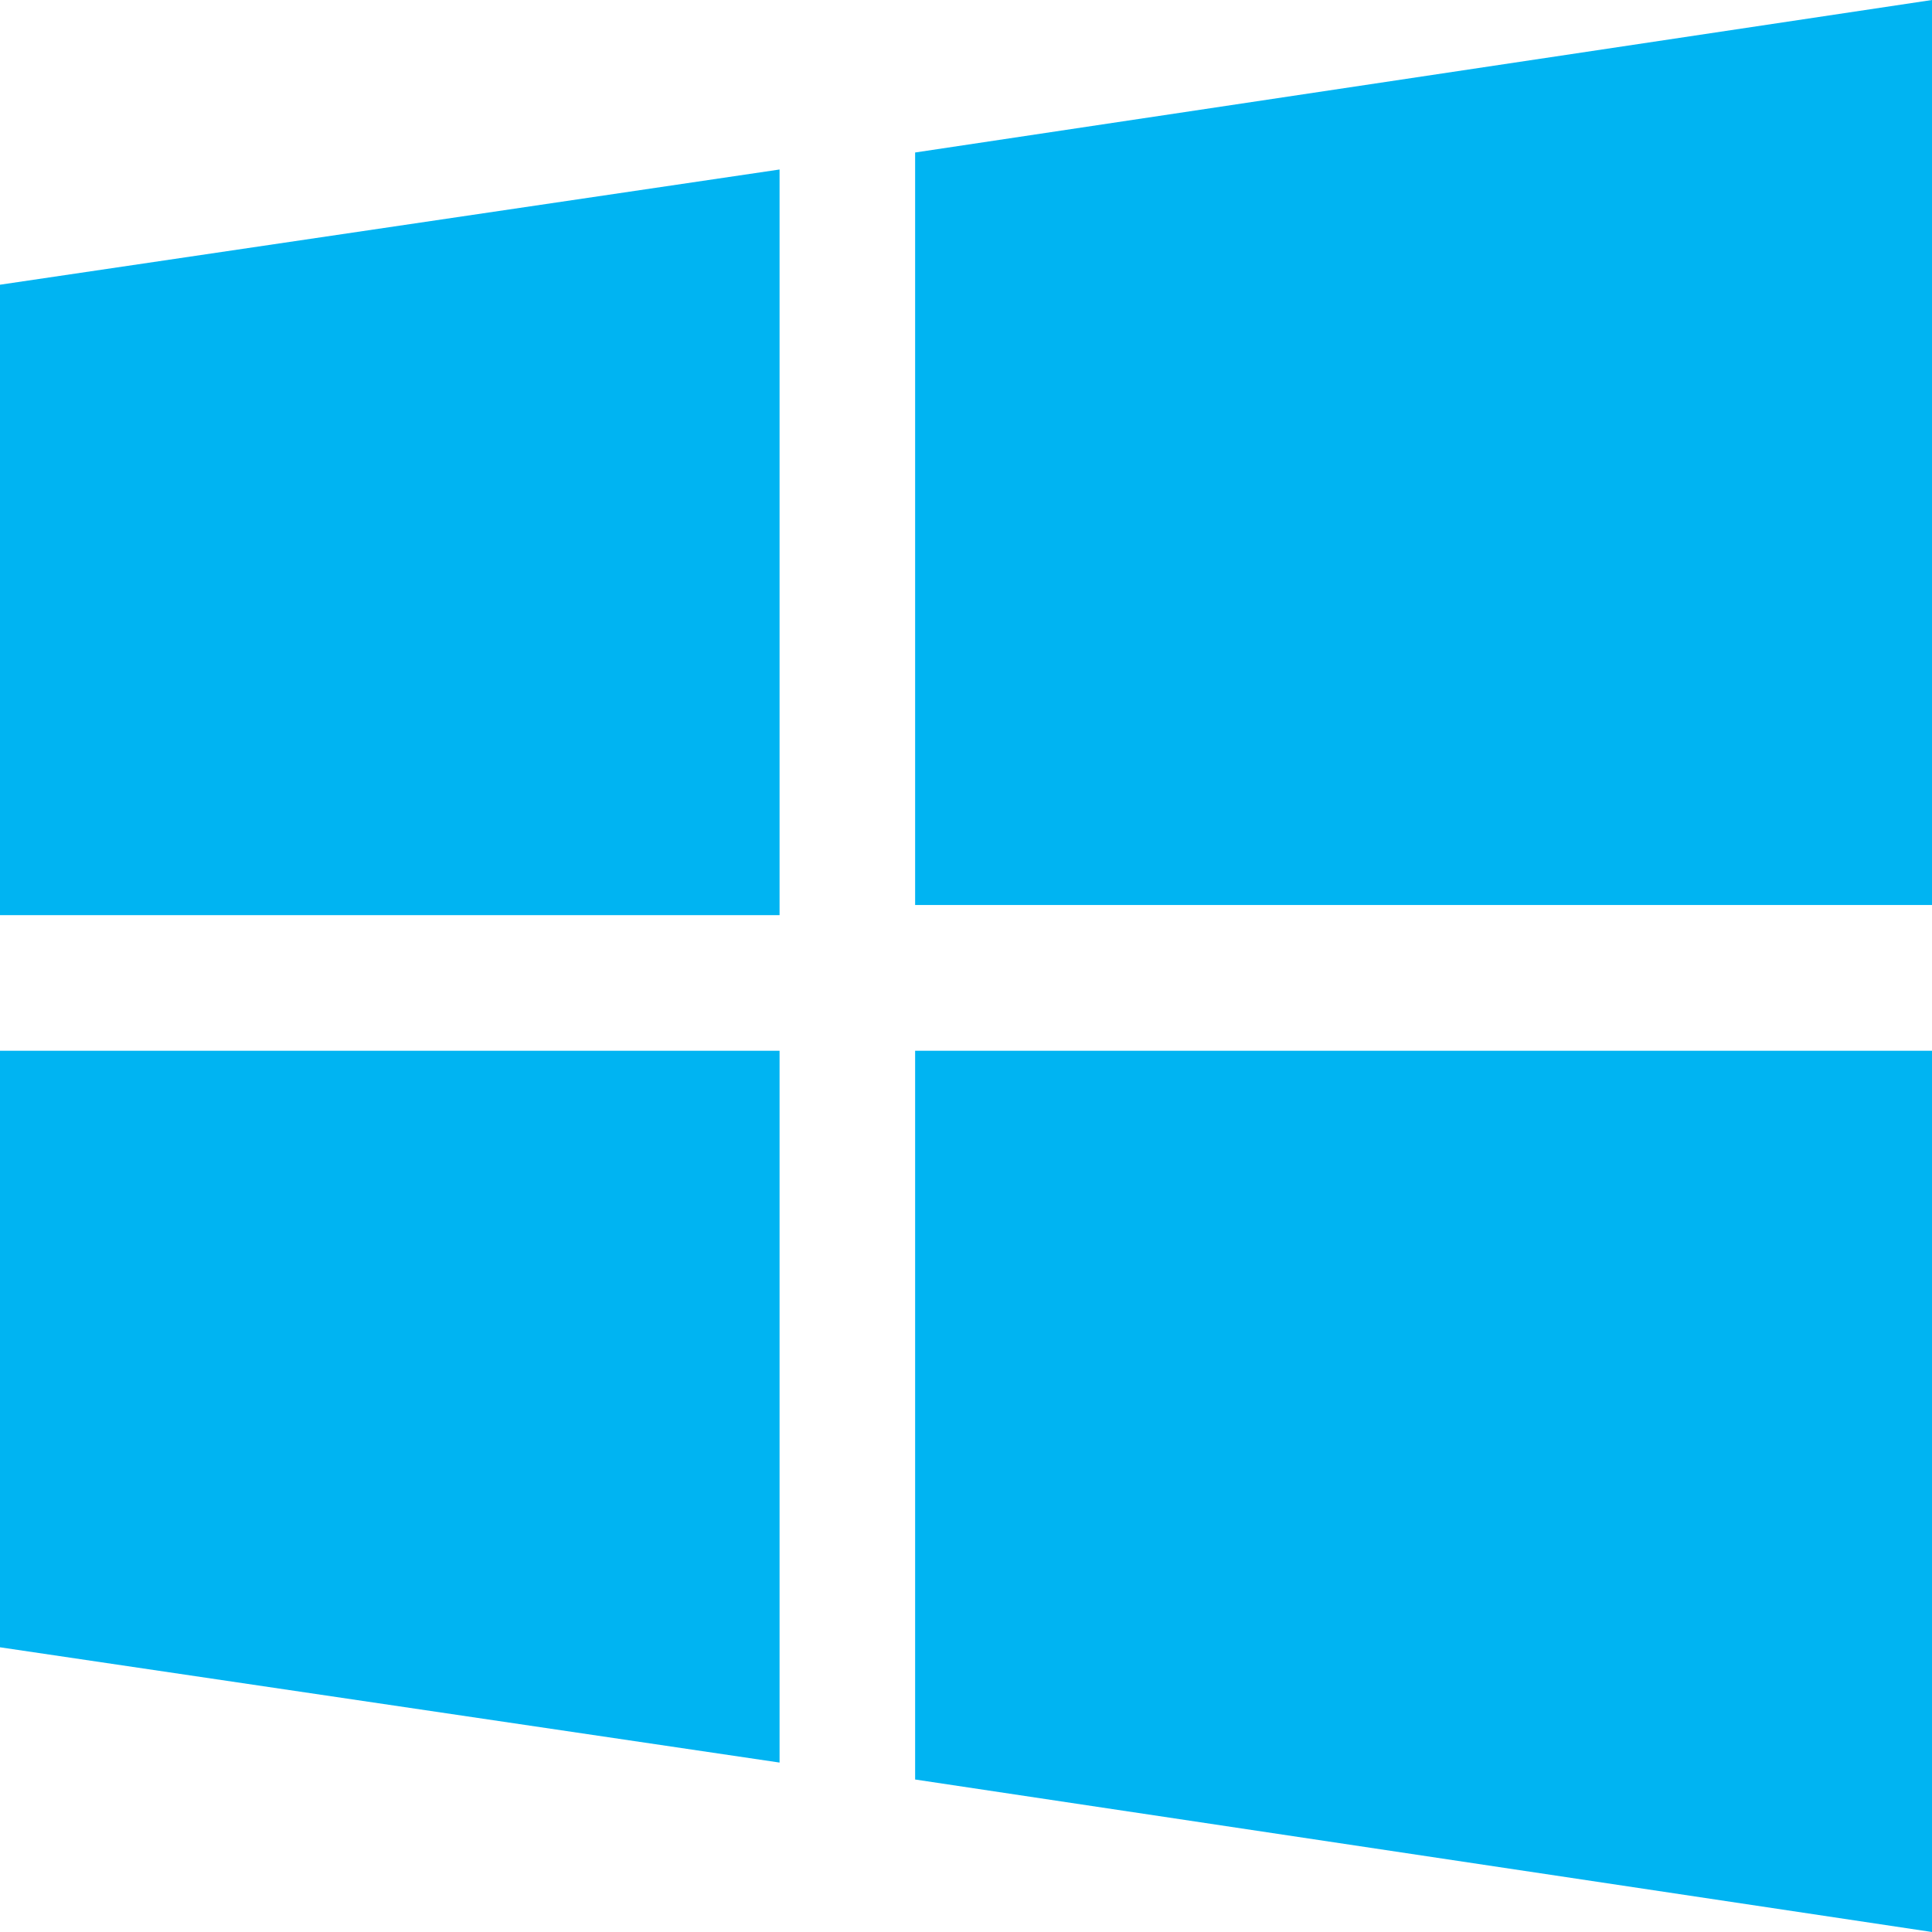
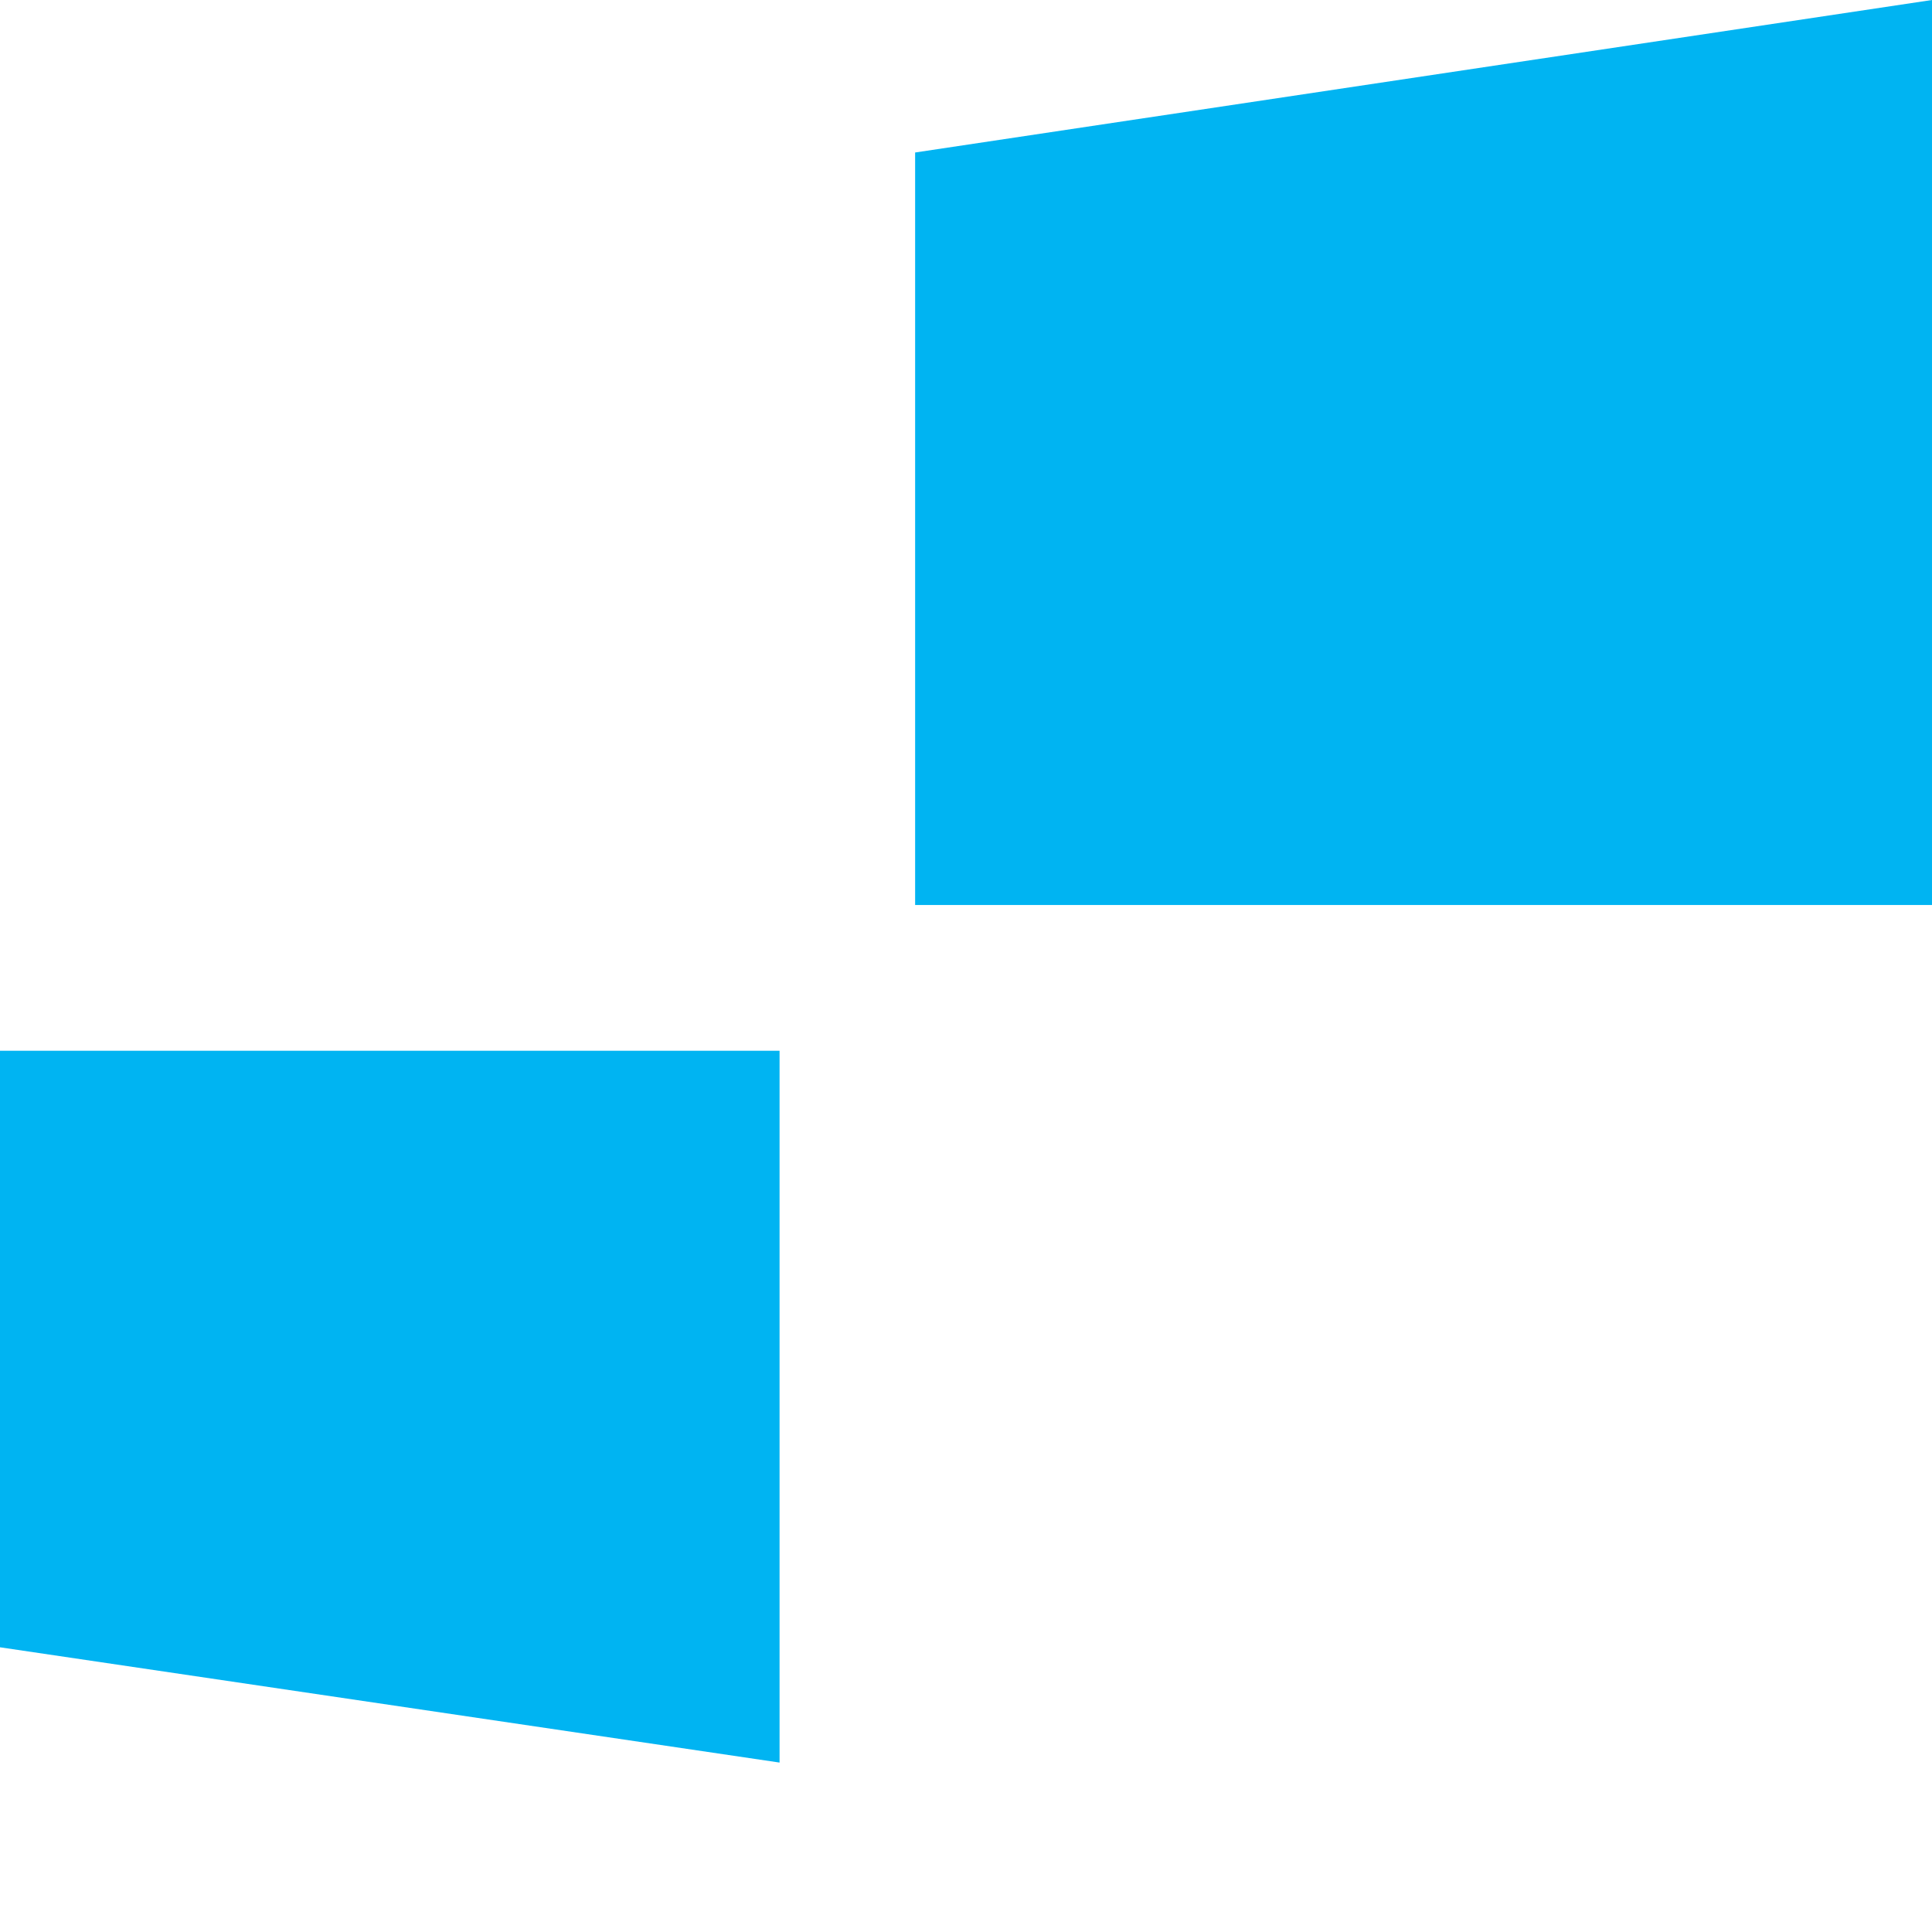
<svg xmlns="http://www.w3.org/2000/svg" width="30" height="30" viewBox="0 0 30 30" fill="none">
  <path d="M14.21 2.368L30 0V14.053H14.21V2.368Z" fill="#00B4F2" />
-   <path d="M0 4.421L12.105 2.632V14.21H0V4.421Z" fill="#00B4F2" />
-   <path d="M14.21 27.632L30 30V16.316H14.21V27.632Z" fill="#00B4F2" />
  <path d="M0 25.579L12.105 27.369V16.316H0V25.579Z" fill="#00B4F2" />
</svg>